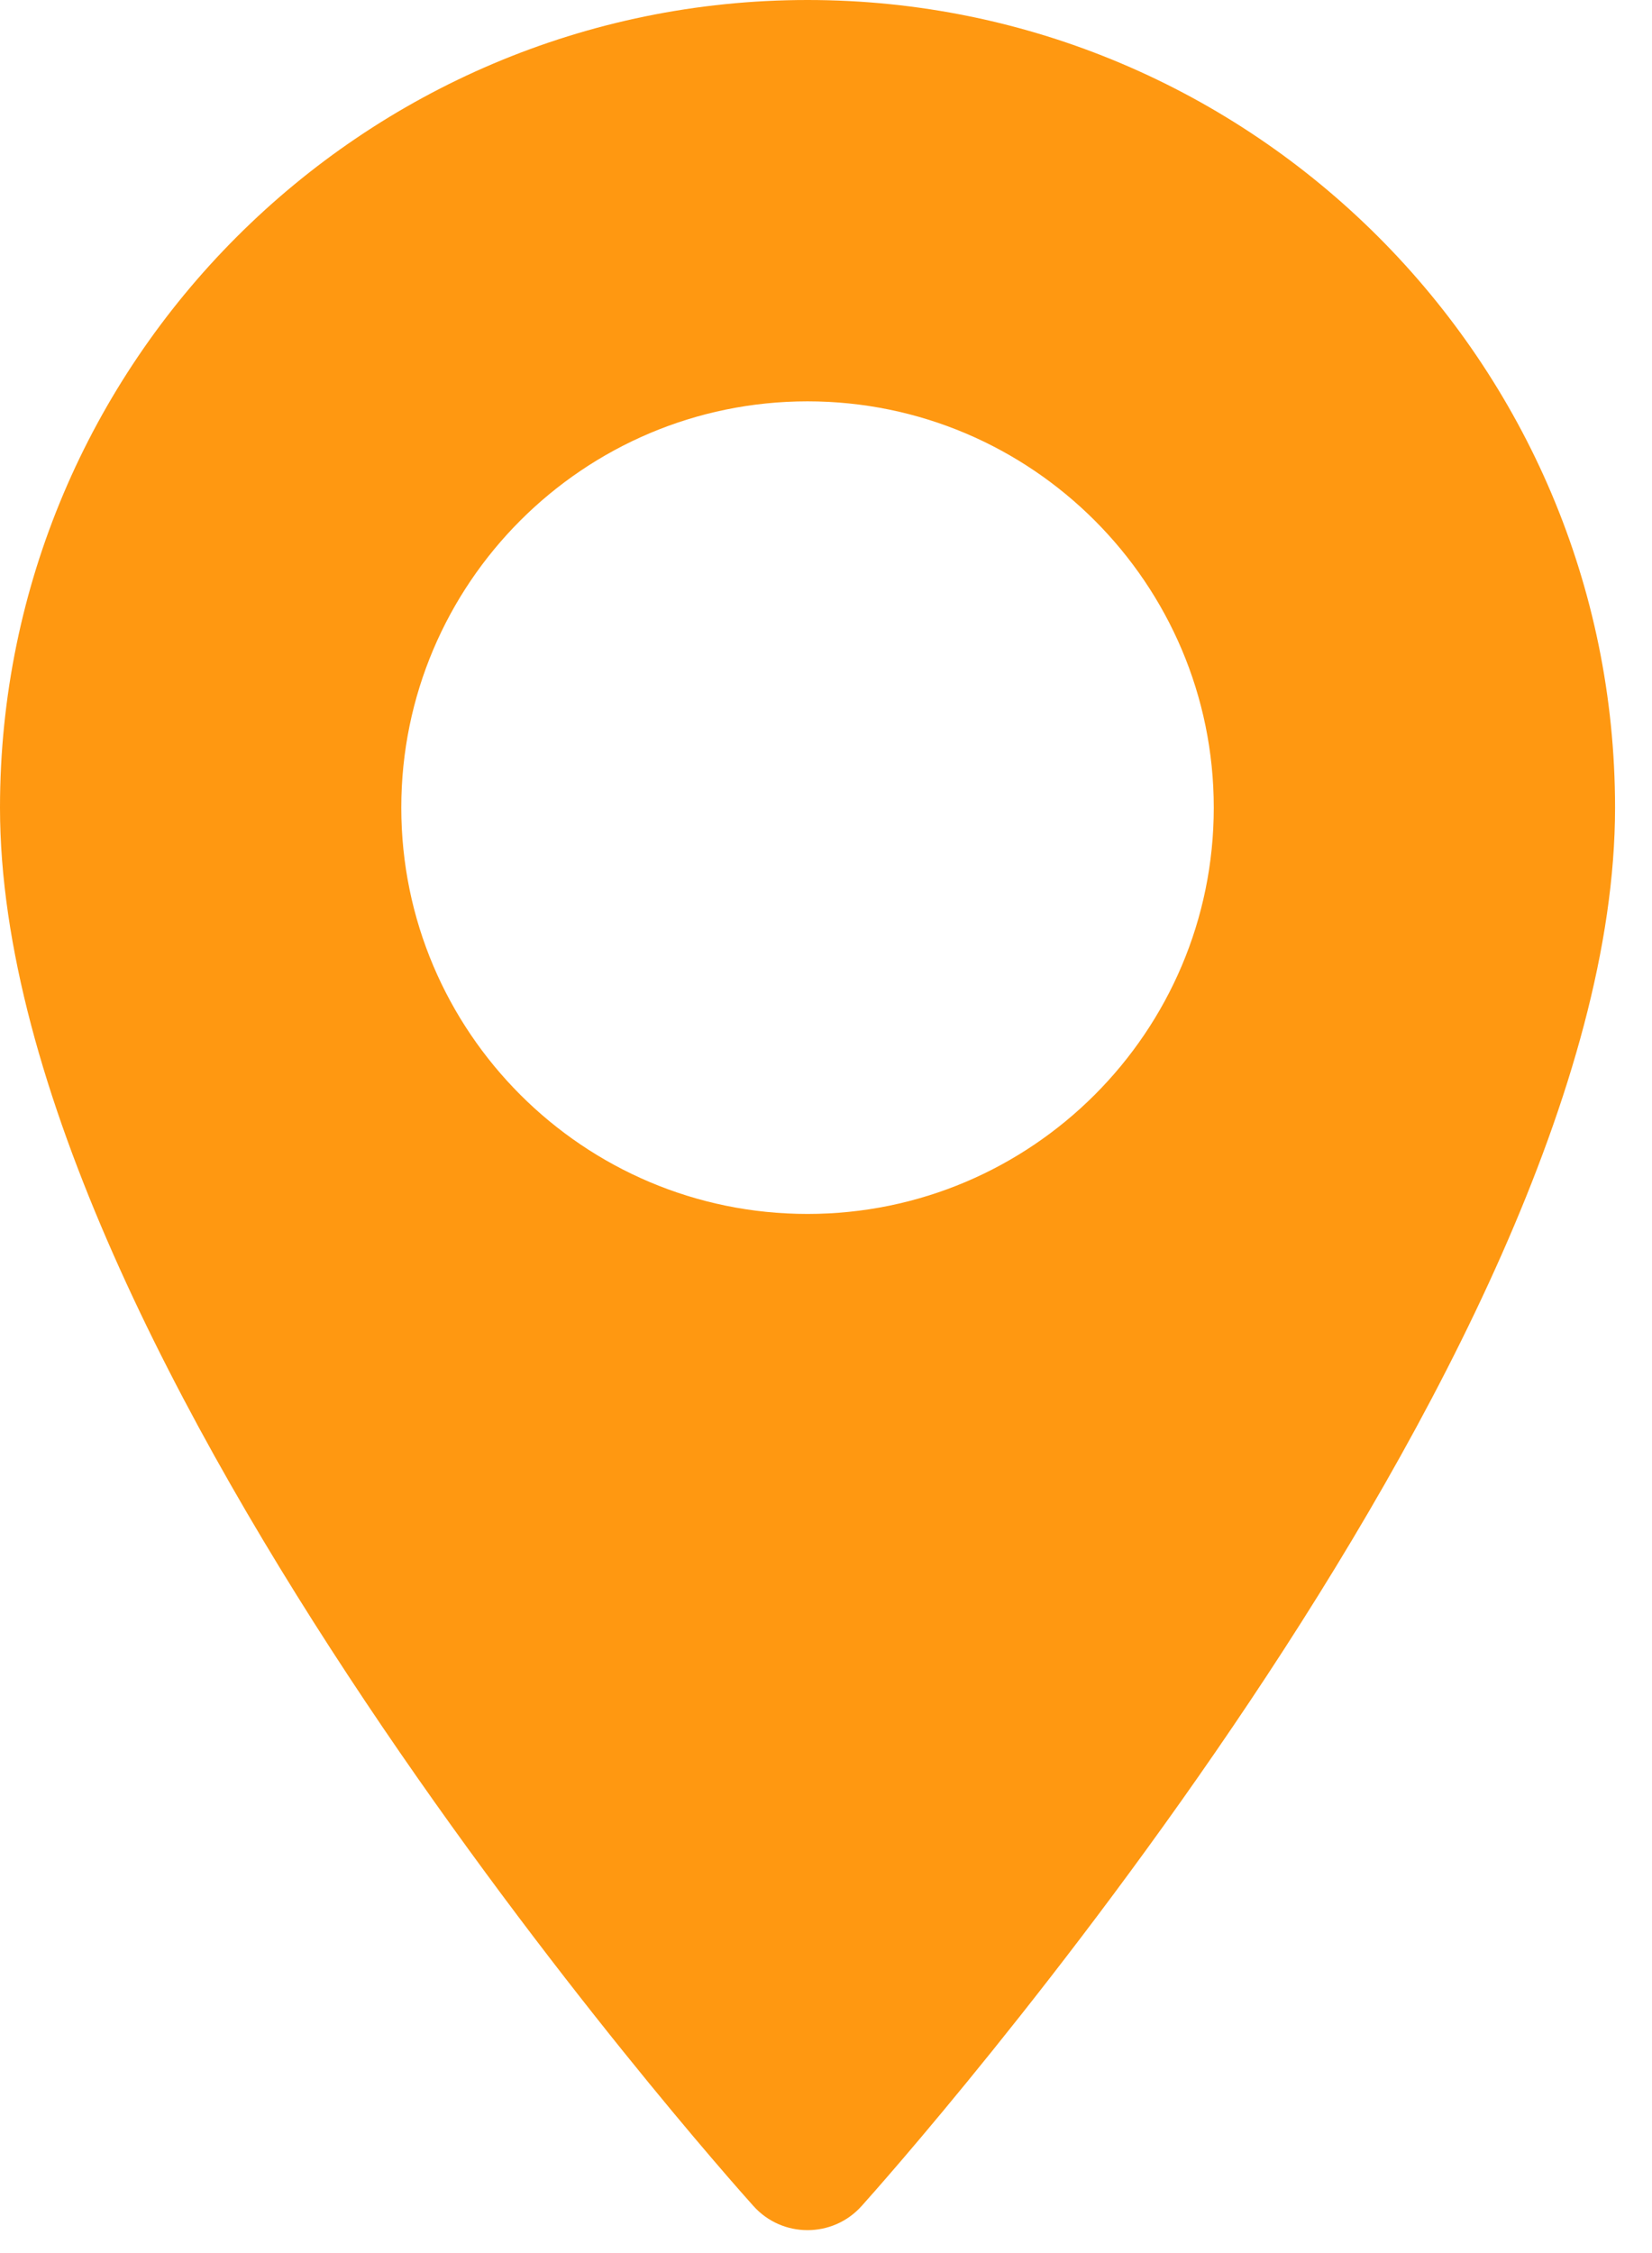
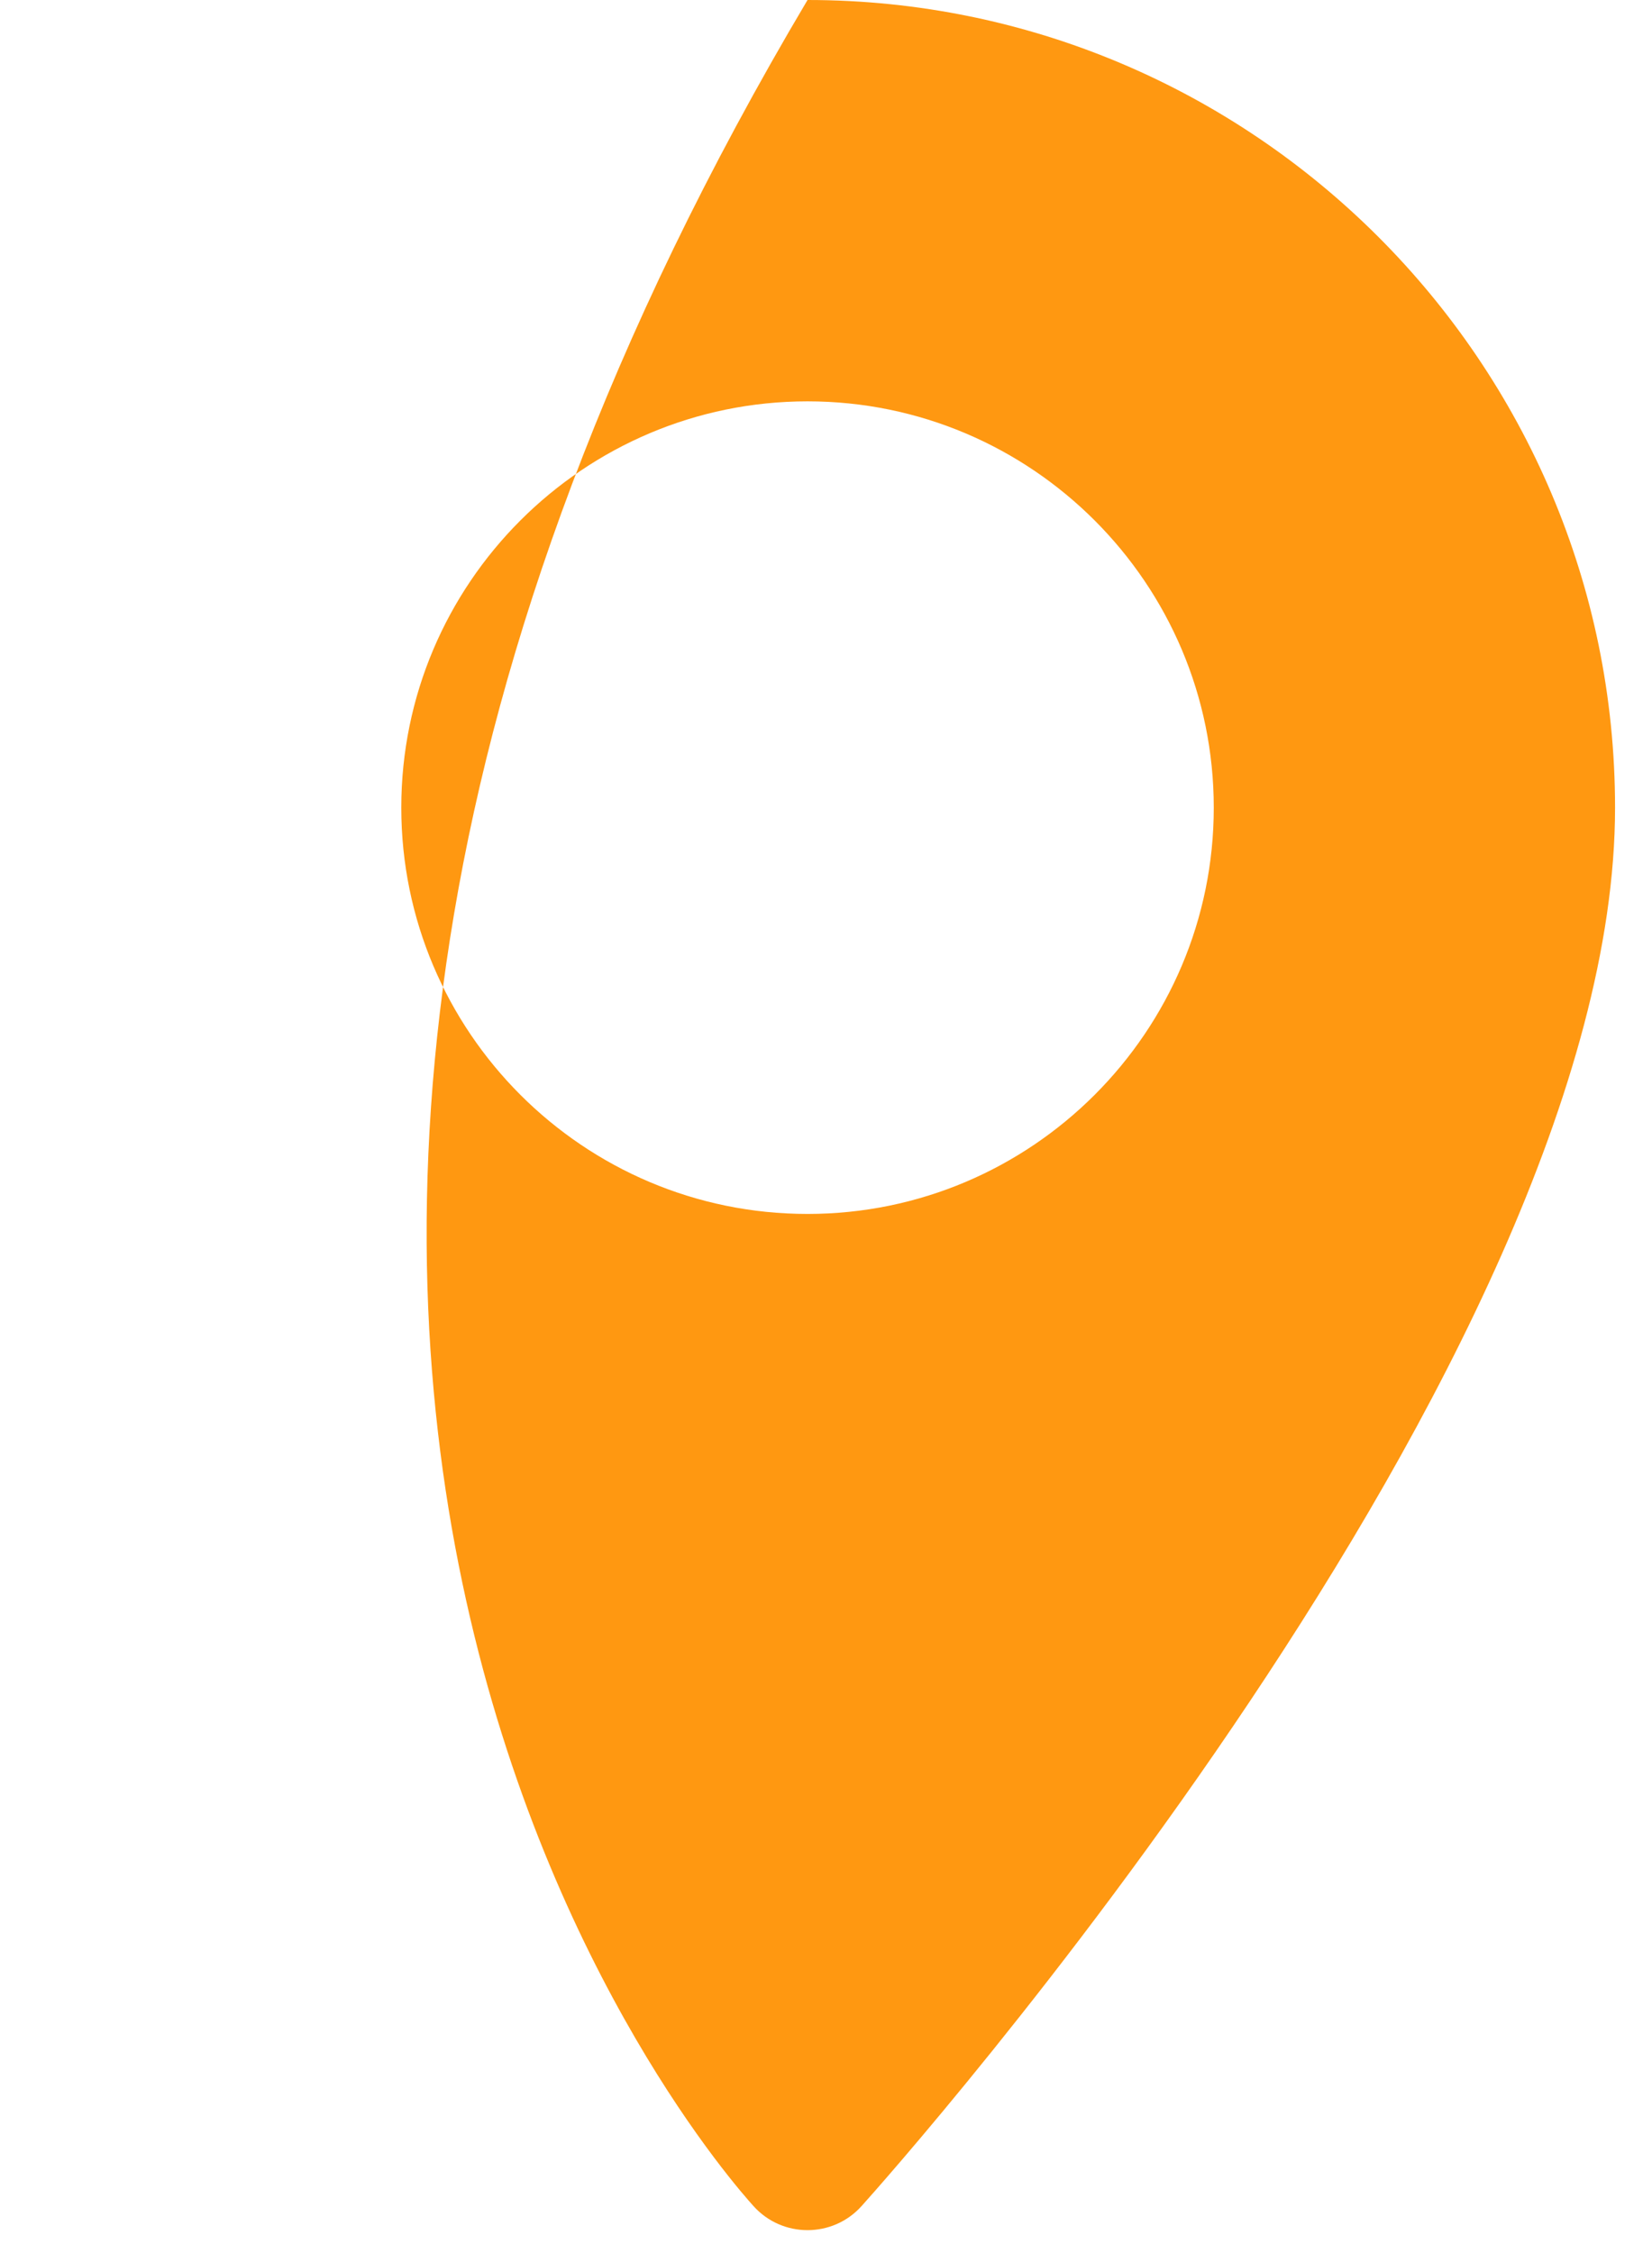
<svg xmlns="http://www.w3.org/2000/svg" width="11" height="15" viewBox="0 0 11 15" fill="none">
-   <path d="M5.377 0C2.412 0 0 2.412 0 5.377C0 9.057 4.812 14.459 5.017 14.687C5.209 14.901 5.545 14.901 5.737 14.687C5.942 14.459 10.754 9.057 10.754 5.377C10.754 2.412 8.342 0 5.377 0ZM5.377 8.082C3.885 8.082 2.672 6.869 2.672 5.377C2.672 3.885 3.885 2.672 5.377 2.672C6.869 2.672 8.082 3.885 8.082 5.377C8.082 6.869 6.869 8.082 5.377 8.082Z" fill="#FF9811" />
+   <path d="M5.377 0C0 9.057 4.812 14.459 5.017 14.687C5.209 14.901 5.545 14.901 5.737 14.687C5.942 14.459 10.754 9.057 10.754 5.377C10.754 2.412 8.342 0 5.377 0ZM5.377 8.082C3.885 8.082 2.672 6.869 2.672 5.377C2.672 3.885 3.885 2.672 5.377 2.672C6.869 2.672 8.082 3.885 8.082 5.377C8.082 6.869 6.869 8.082 5.377 8.082Z" fill="#FF9811" />
</svg>